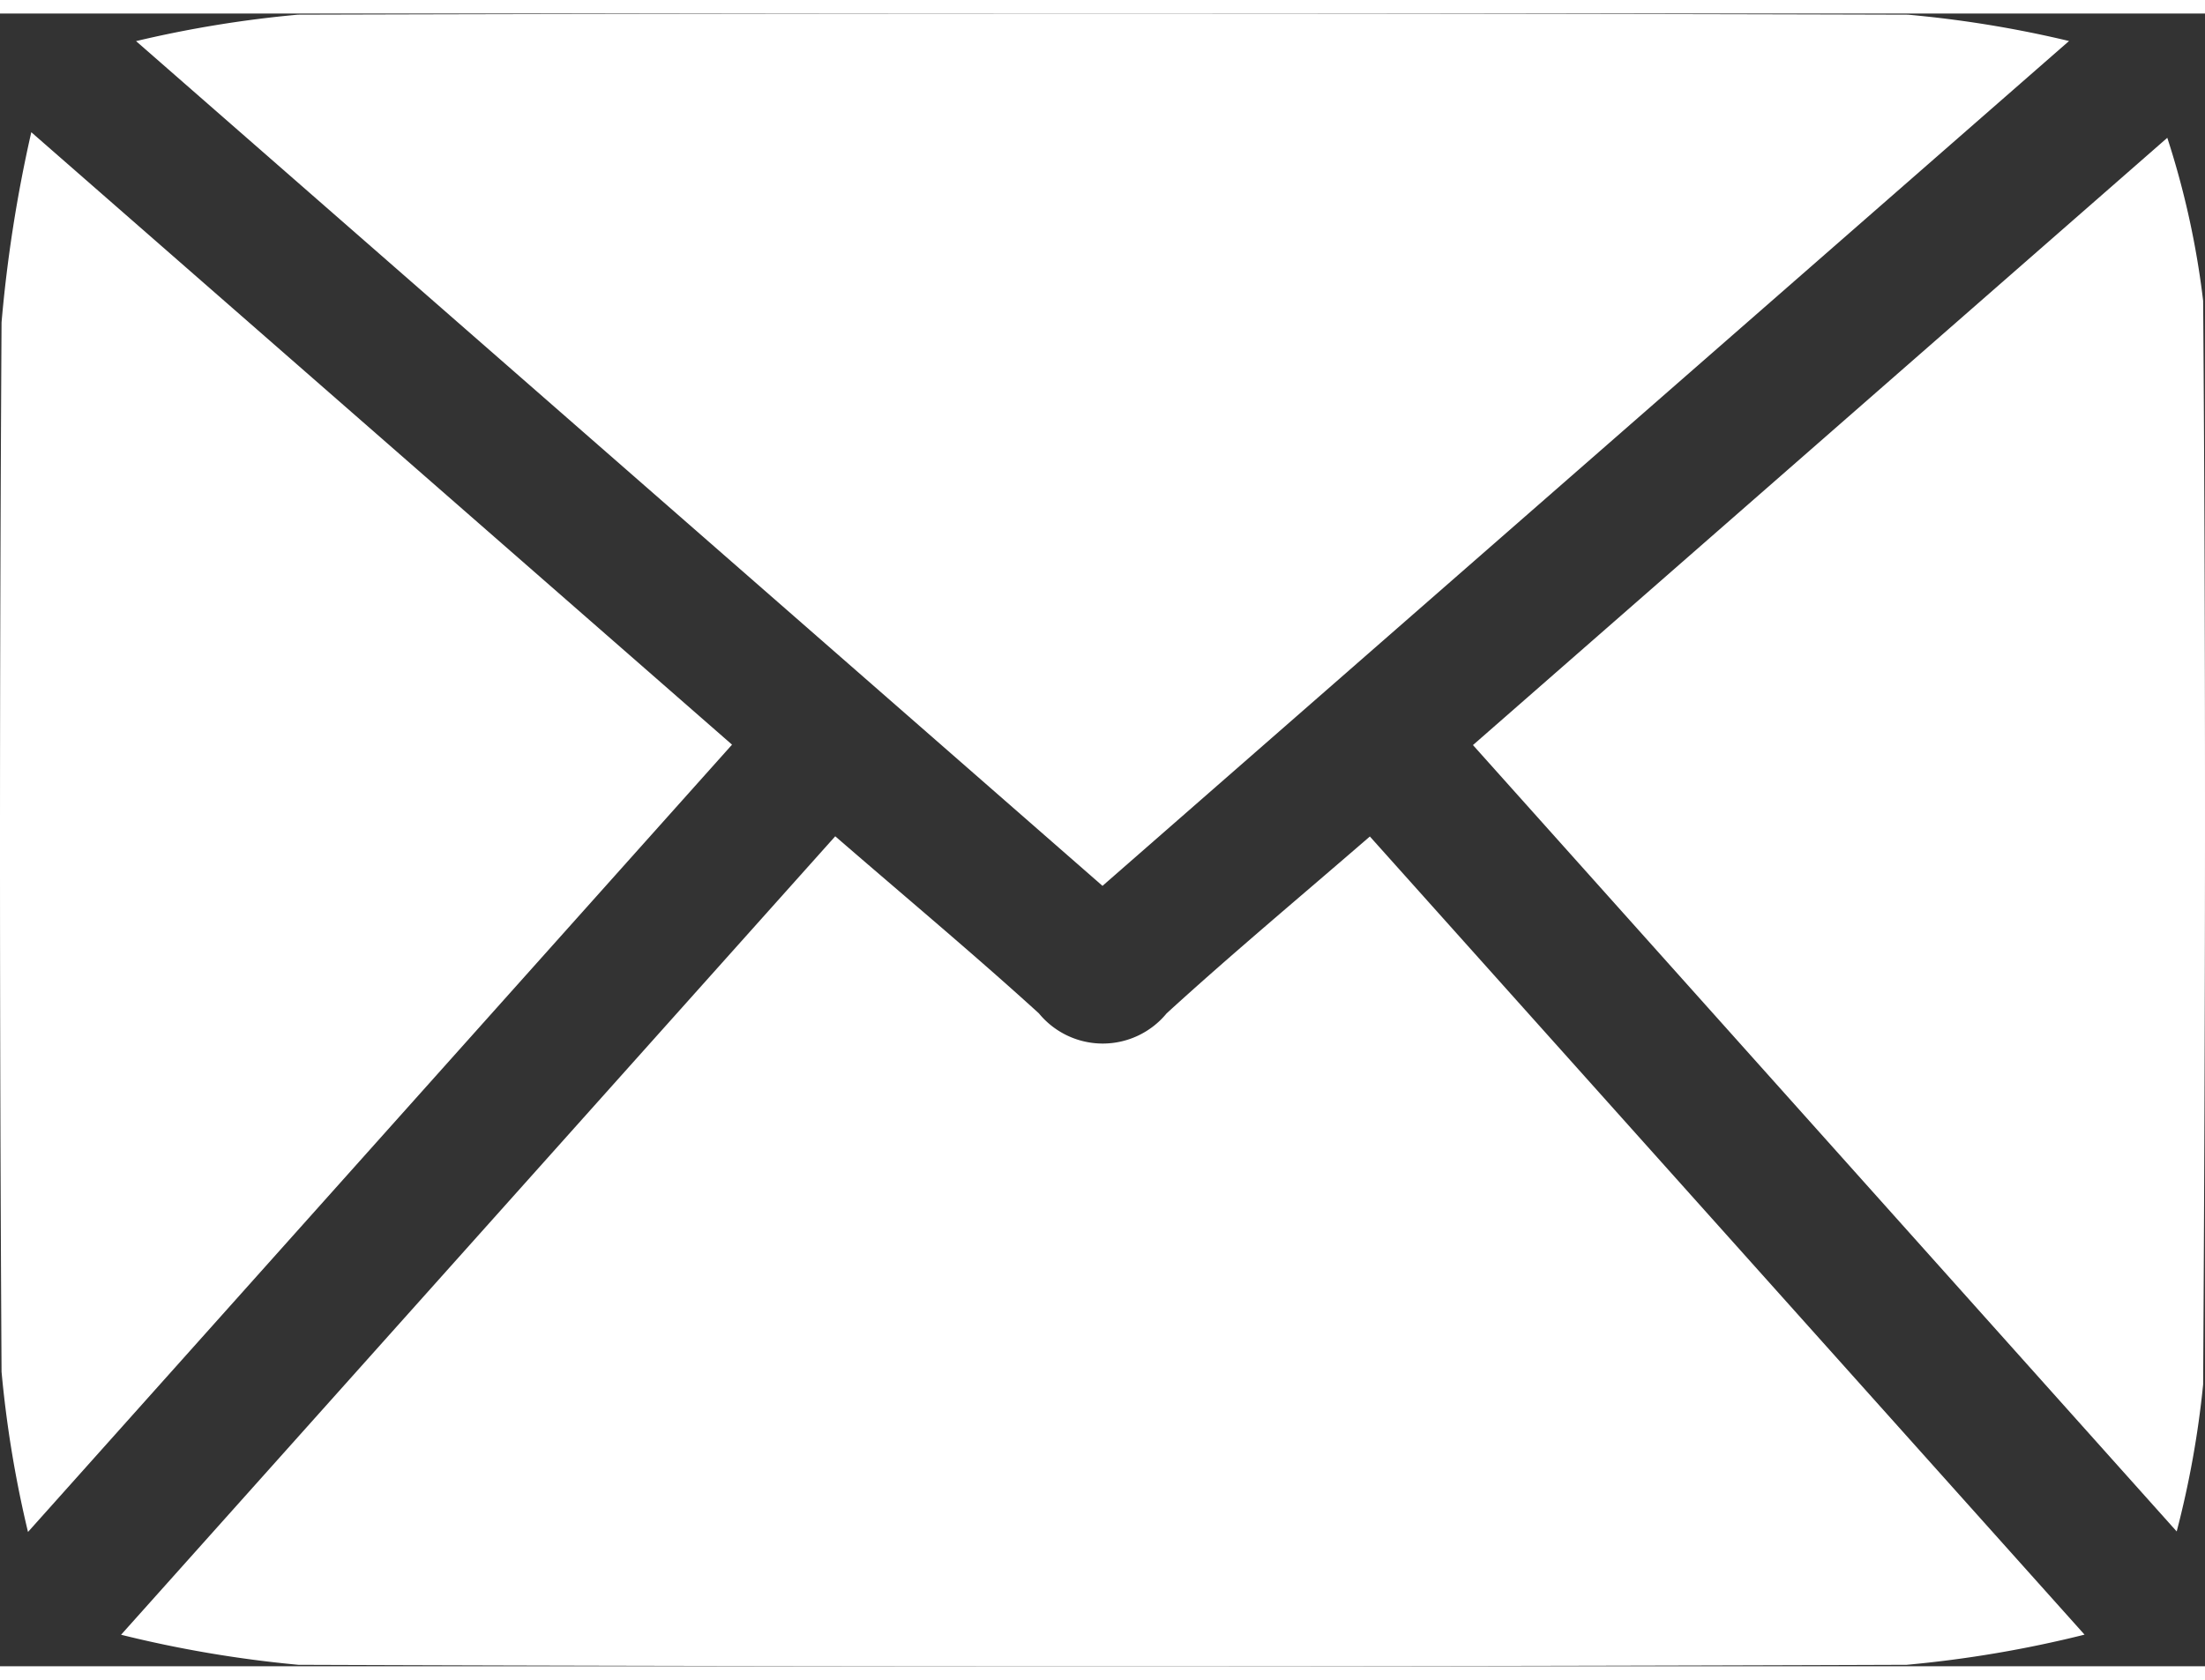
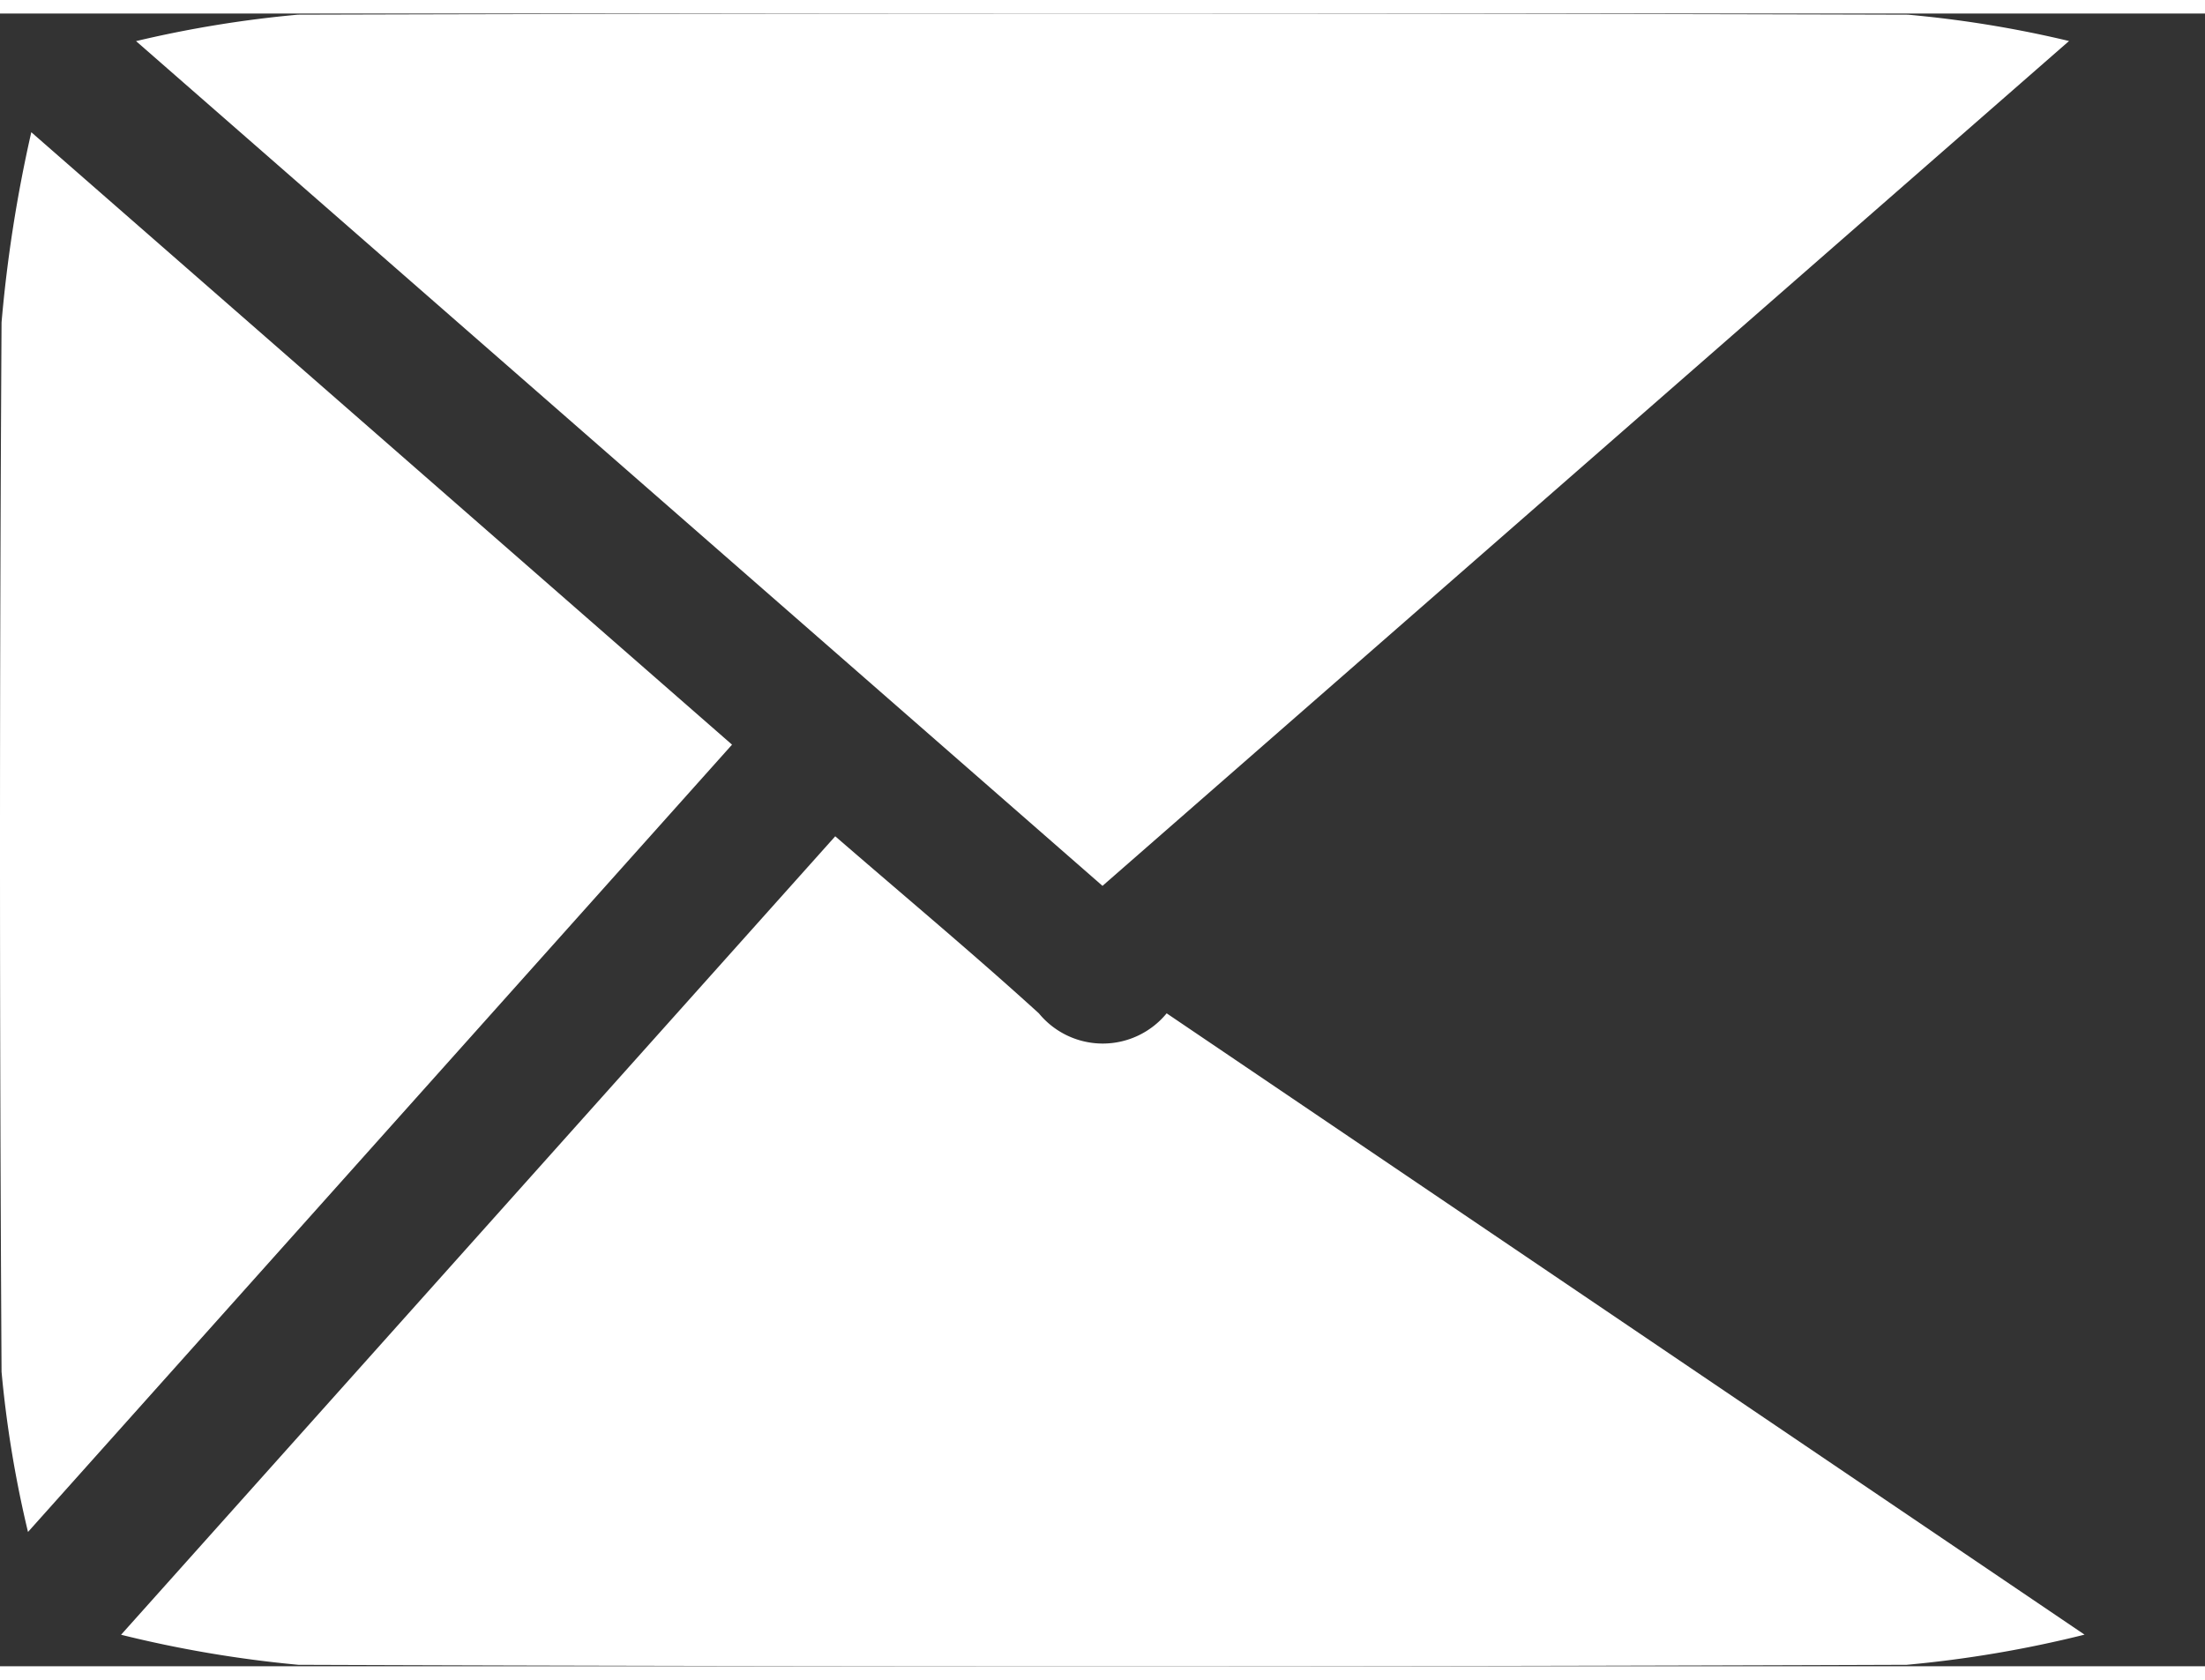
<svg xmlns="http://www.w3.org/2000/svg" width="21" height="16" viewBox="241.002 606 21.344 16">
  <rect x="241.002" y="606" width="21.344" height="16" fill="#333333" stroke="none" />
  <g data-name="Group 5060" fill="#fff">
-     <path data-name="Path 4532" d="M261.18 621.694a11.323 11.323 0 0 1-1.722.292q-7.784.028-15.567 0a11.534 11.534 0 0 1-1.717-.291l6.913-7.73c.682.591 1.339 1.139 1.971 1.714a.8.8 0 0 0 1.237 0c.631-.576 1.288-1.124 1.967-1.712z" />
+     <path data-name="Path 4532" d="M261.18 621.694a11.323 11.323 0 0 1-1.722.292q-7.784.028-15.567 0a11.534 11.534 0 0 1-1.717-.291l6.913-7.73c.682.591 1.339 1.139 1.971 1.714a.8.8 0 0 0 1.237 0z" />
    <path data-name="Path 4533" d="M251.674 614.445l-9.355-8.178a11.119 11.119 0 0 1 1.567-.256q7.793-.022 15.584 0a10.886 10.886 0 0 1 1.56.255z" />
    <path data-name="Path 4534" d="M241.305 607.149l6.783 5.929-6.815 7.622a10.9 10.9 0 0 1-.256-1.551q-.03-5.079 0-10.159a13.547 13.547 0 0 1 .288-1.841z" />
-     <path data-name="Path 4535" d="M255.26 613.082l6.721-5.879a8.235 8.235 0 0 1 .347 1.578c.027 3.5.021 6.994 0 10.491a9.284 9.284 0 0 1-.256 1.423z" />
  </g>
</svg>